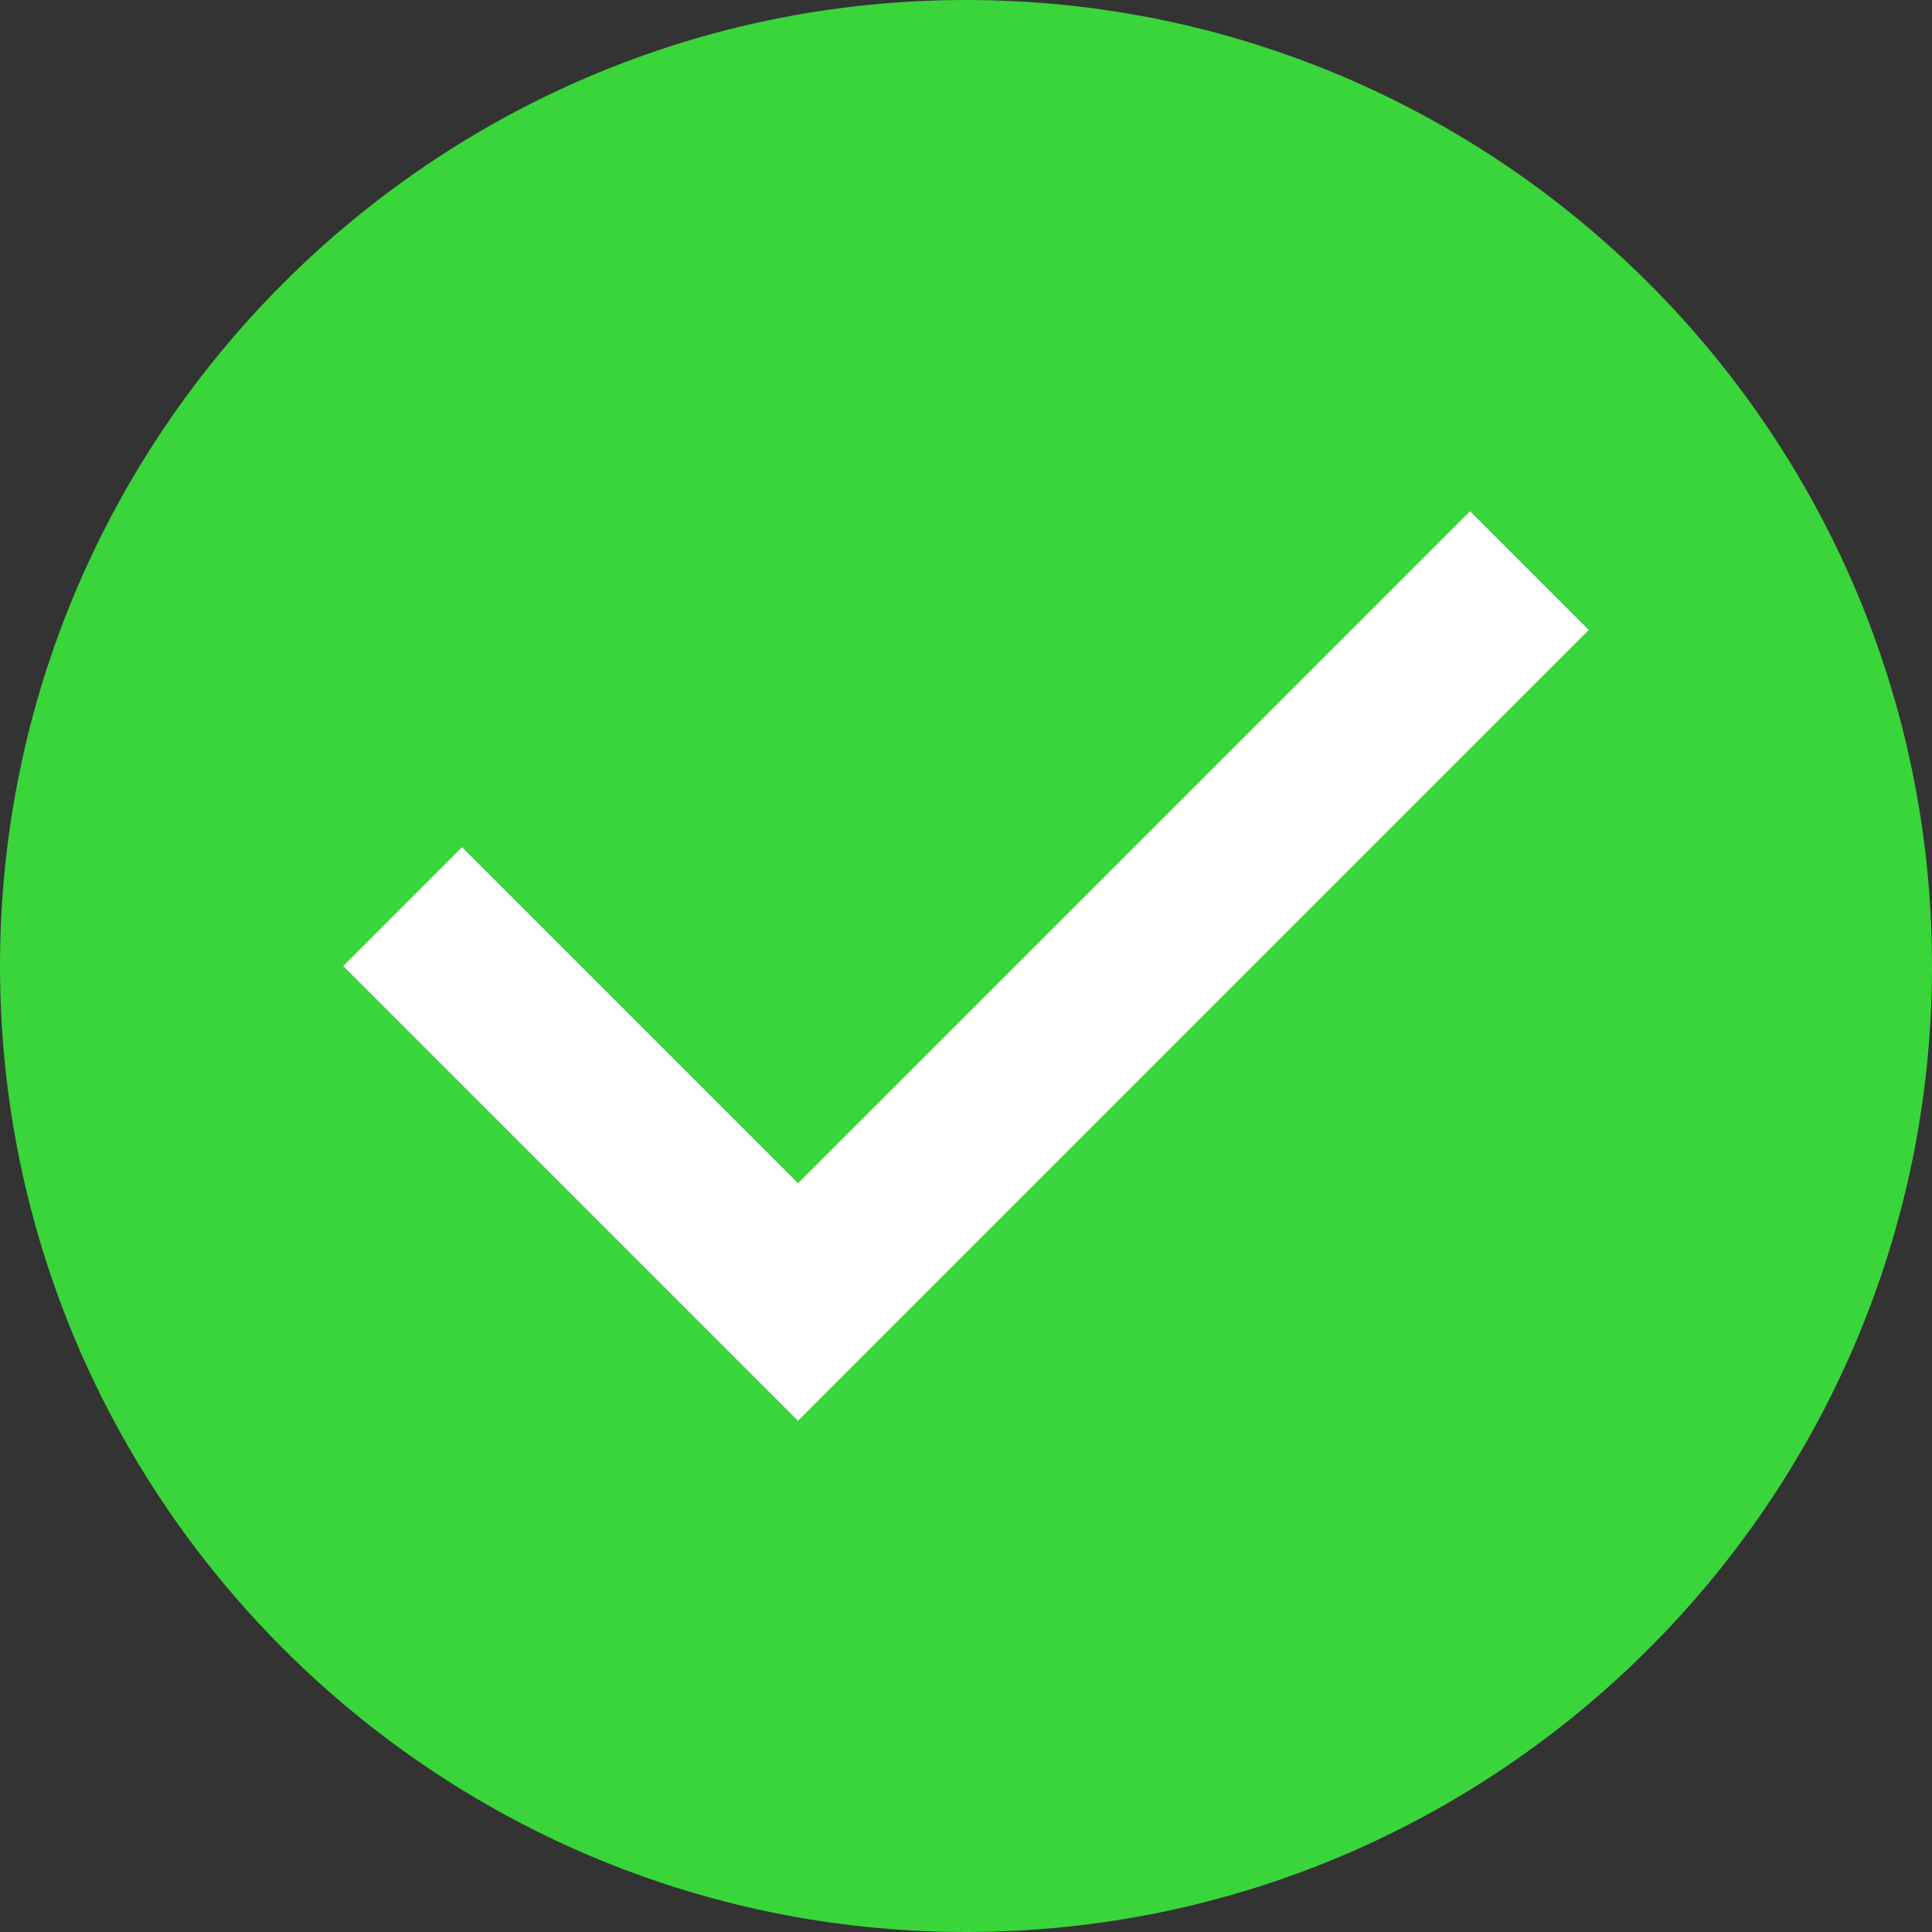
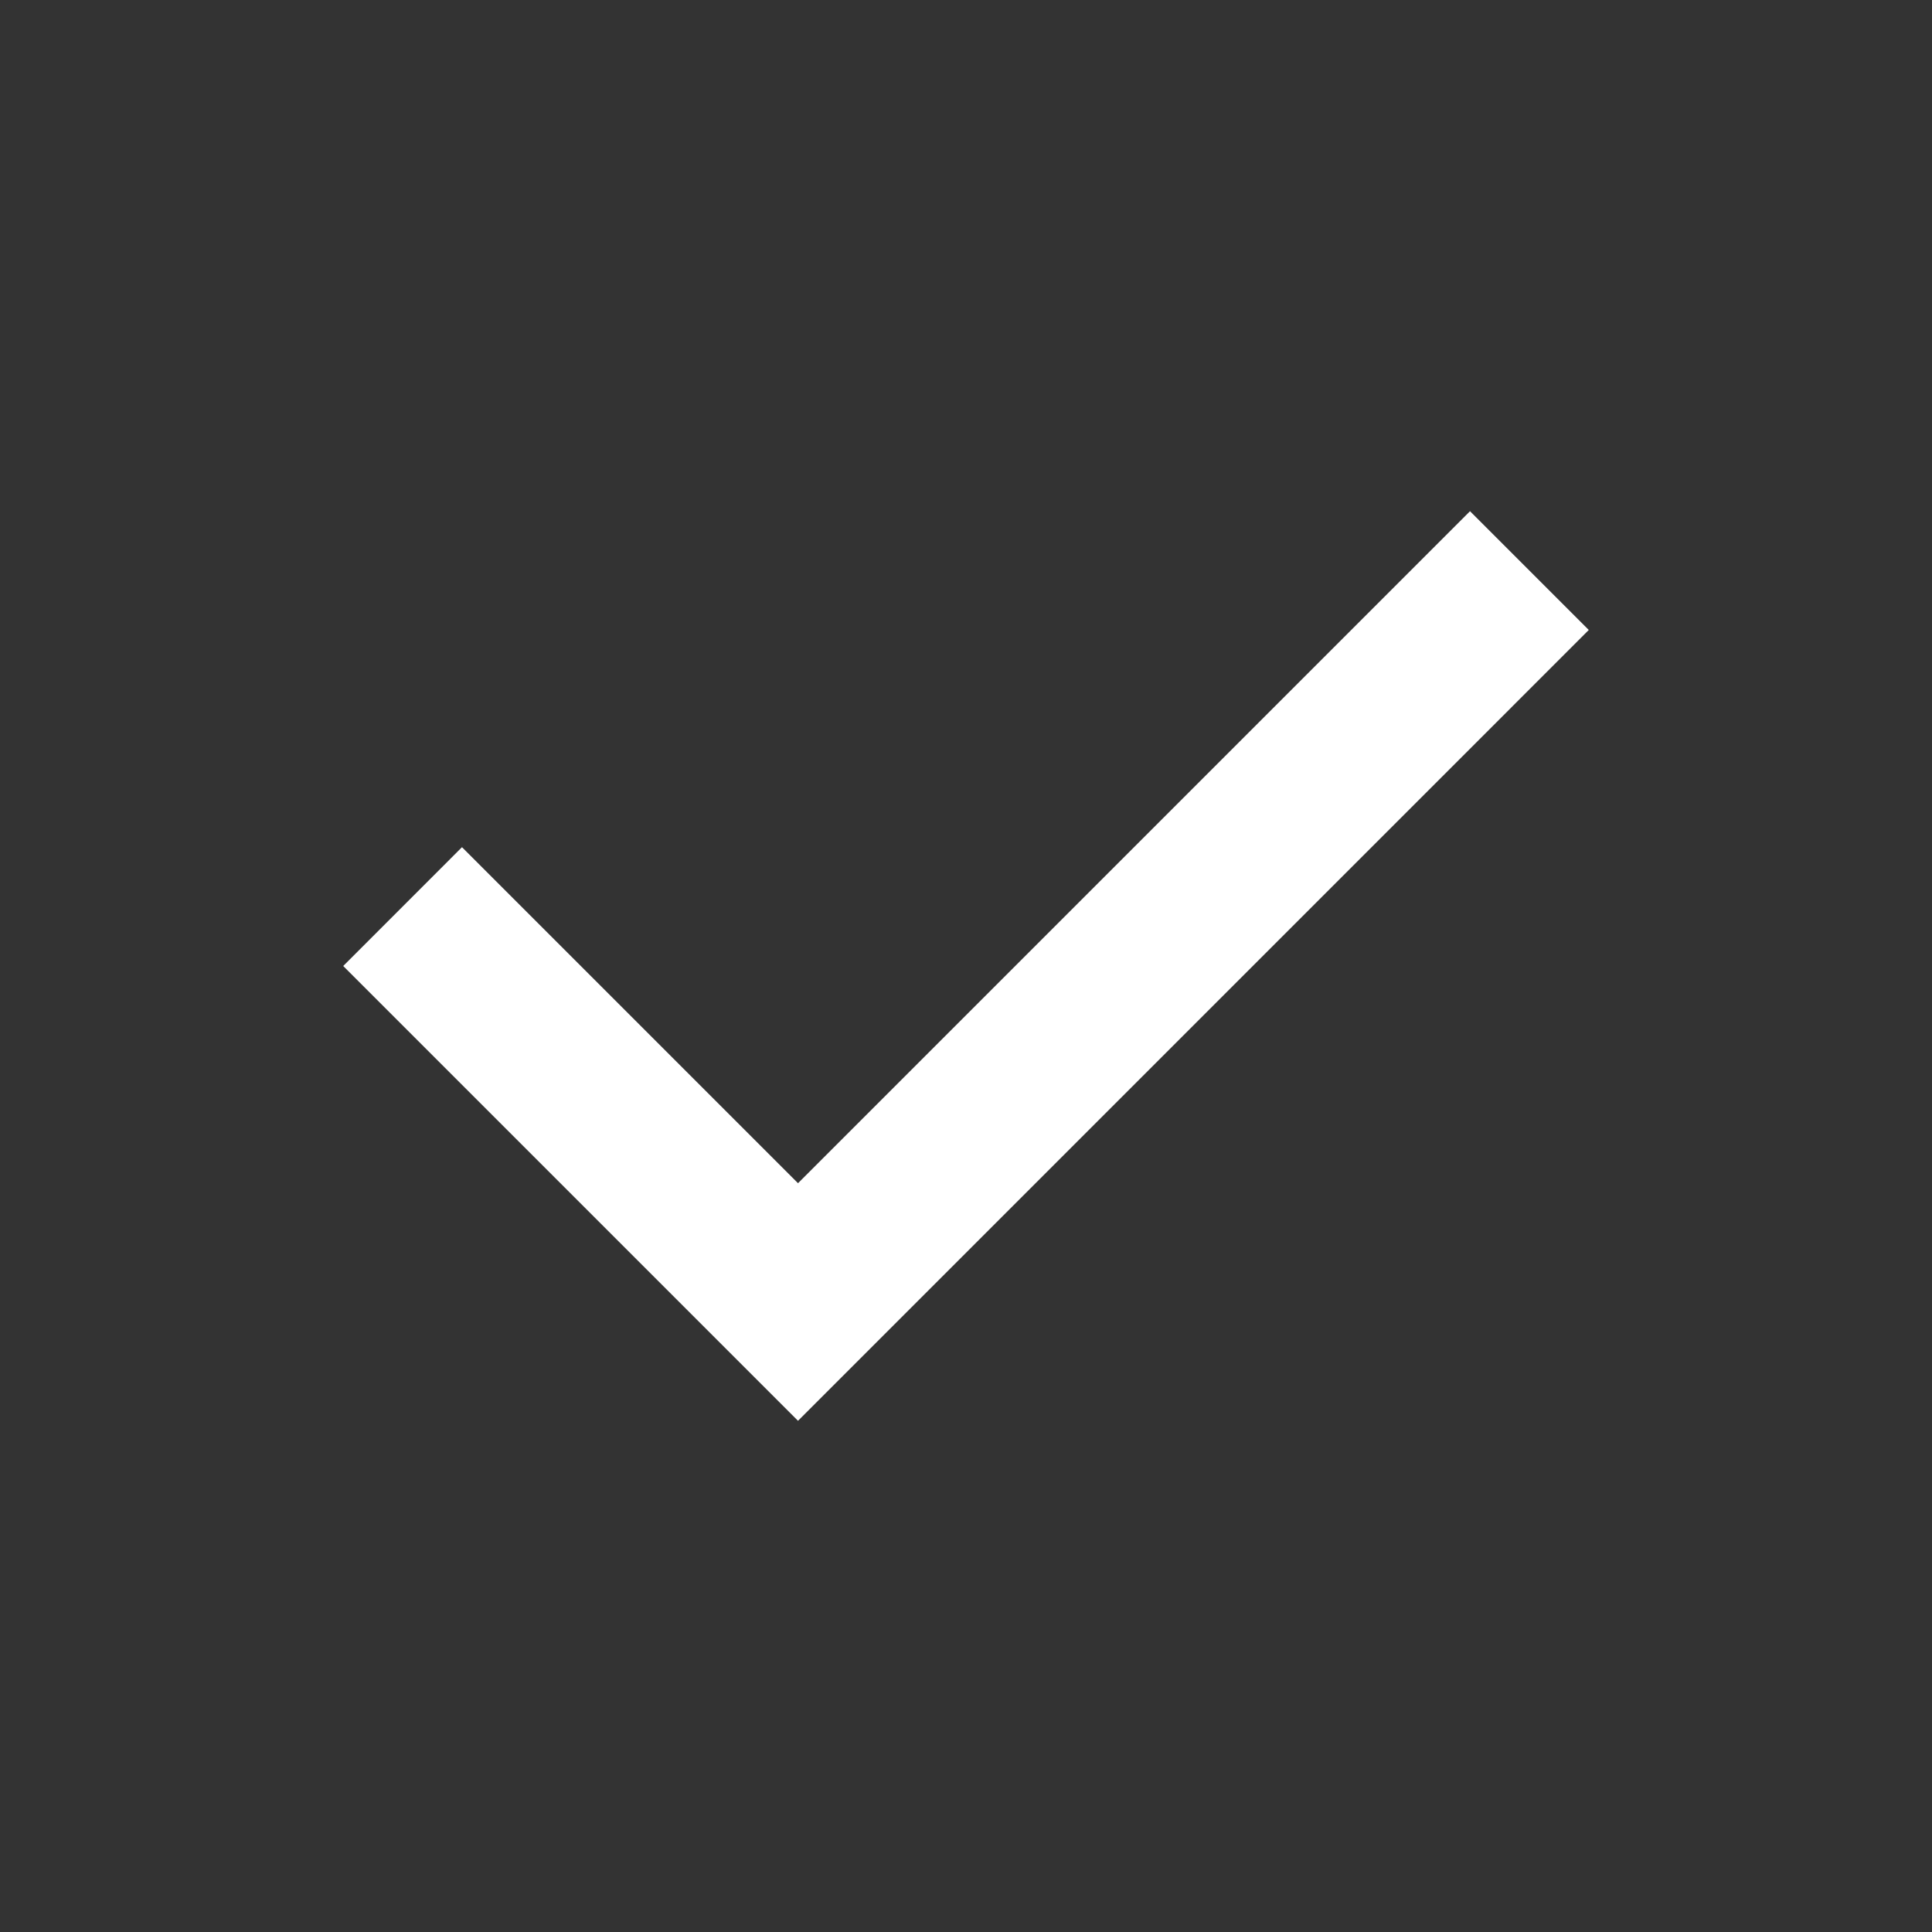
<svg xmlns="http://www.w3.org/2000/svg" width="40px" height="40px" viewBox="0 0 40 40" version="1.1">
  <rect x="0" y="0" width="40" height="40" fill="#333333" stroke="none" />
  <title>Page 1</title>
  <desc>Created with Sketch.</desc>
  <defs />
  <g id="Landing" stroke="none" stroke-width="1" fill="none" fill-rule="evenodd">
    <g id="Landing_v1" transform="translate(-1094, -1501)">
      <g id="Group-16" transform="translate(0, 1373)">
        <g id="Group-12" transform="translate(258, 100)">
          <g id="Group-10-Copy" transform="translate(724, 0)">
            <g id="Group-9-Copy" transform="translate(84, 0)">
              <g id="Page-1" transform="translate(28, 28)">
-                 <path d="M20,40 C8.972,40 0,31.028 0,20 C0,8.972 8.972,0 20,0 C31.028,0 40,8.972 40,20 C40,31.028 31.028,40 20,40 Z" id="Fill-1" fill="#3AD53A" />
                <polygon id="Fill-3" fill="#FFFFFF" points="16.522 29.416 7.106 20 9.565 17.54 16.522 24.497 30.435 10.584 32.894 13.043" />
              </g>
            </g>
          </g>
        </g>
      </g>
    </g>
  </g>
</svg>